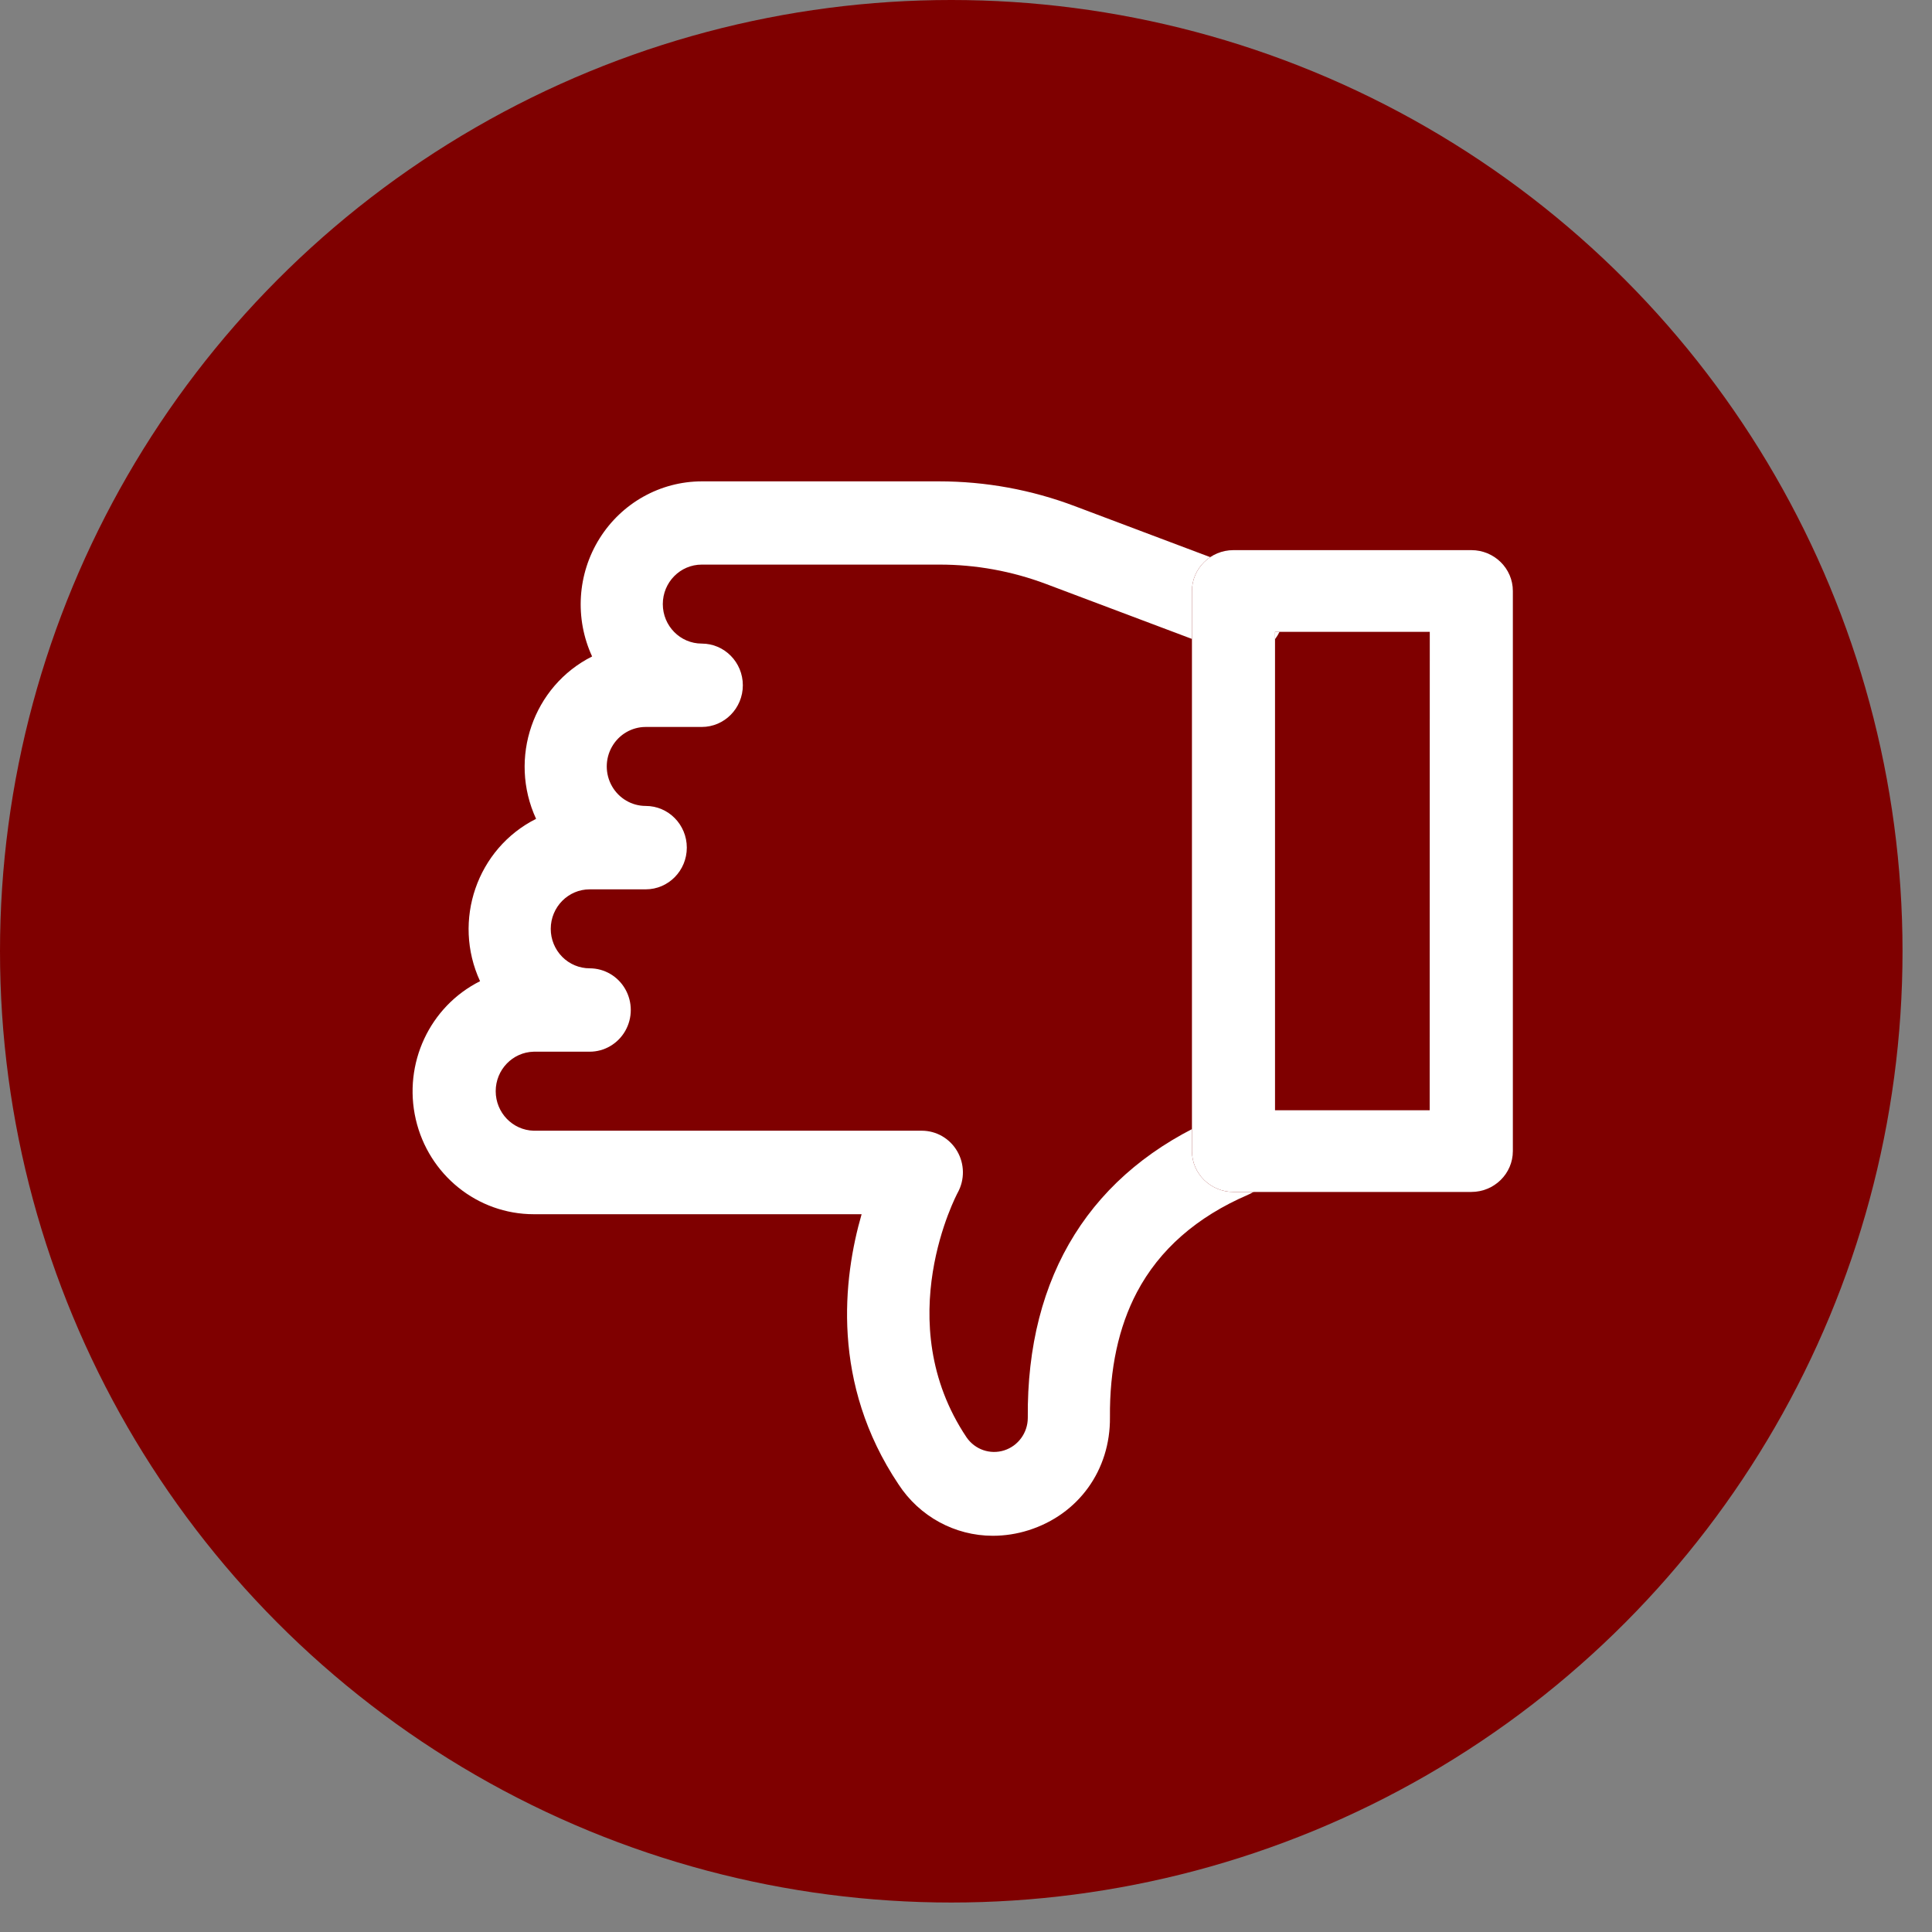
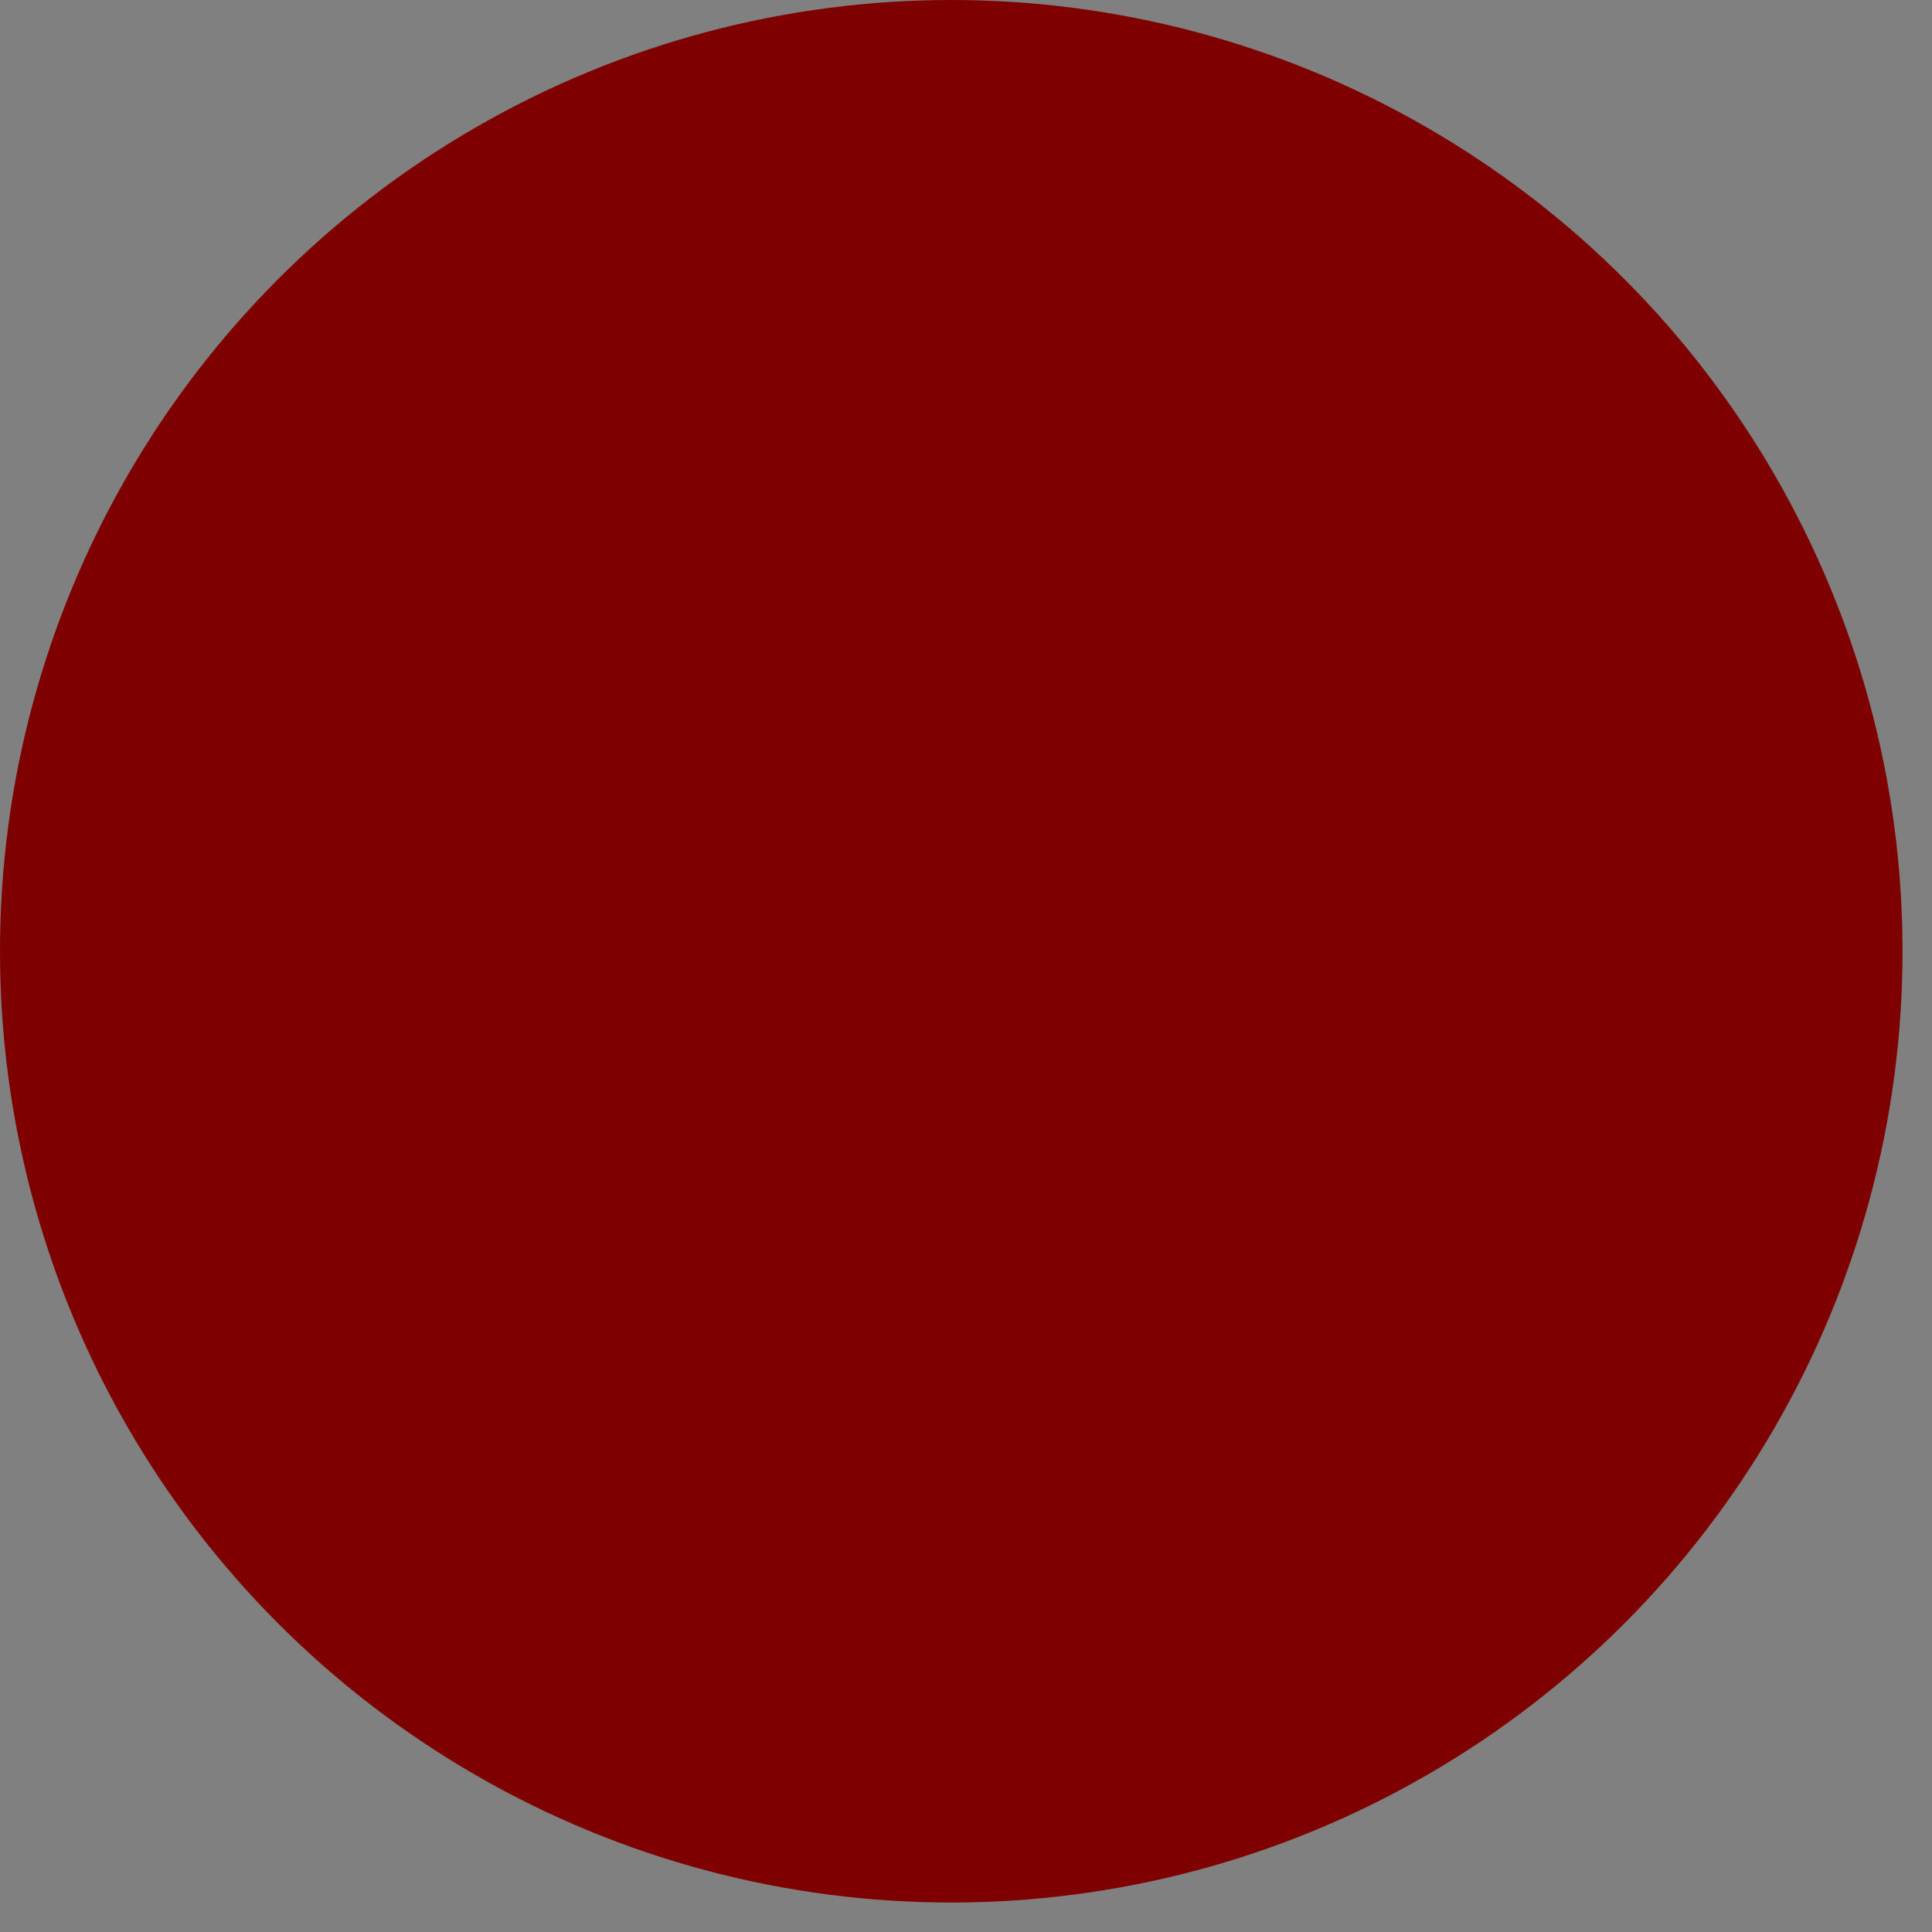
<svg xmlns="http://www.w3.org/2000/svg" xmlns:xlink="http://www.w3.org/1999/xlink" width="59px" height="59px" viewBox="0 0 59 59" version="1.1">
  <rect x="0" y="0" width="59" height="59" fill="#808080" stroke="none" />
  <title>bad-icon</title>
  <defs>
-     <path d="M8.531,21.7 L1.269,21.7 C0.568,21.7 0,21.141 0,20.452 L0,3.348 C0,2.659 0.568,2.1 1.269,2.1 L8.531,2.1 C9.232,2.1 9.8,2.659 9.8,3.348 L9.8,20.452 C9.8,21.141 9.232,21.7 8.531,21.7 Z M2.54,19.205 L7.263,19.205 L7.263,4.595 L2.537,4.595 L2.54,19.205 Z" id="path-1" />
-   </defs>
+     </defs>
  <g id="Site" stroke="none" stroke-width="1" fill="none" fill-rule="evenodd">
    <g id="DT" transform="translate(-645, -1762)">
      <g id="Why" transform="translate(90, 1382)">
        <g id="bad-icon" transform="translate(555, 380)">
          <circle id="Oval" fill="#7F0000" cx="29.05" cy="29.05" r="29.05" />
          <g id="Group" transform="translate(29.2, 31.2) scale(-1, 1) translate(-29.2, -31.2) translate(12.2, 14.7)" fill-rule="nonzero">
-             <path d="M15.885,32.2 C15.513,32.2 15.143,32.143 14.788,32.03 C13.263,31.547 12.289,30.194 12.304,28.583 C12.317,27.11 12.04,25.824 11.481,24.763 C10.795,23.462 9.654,22.461 8.087,21.786 C7.673,21.608 7.384,21.22 7.329,20.768 C7.274,20.315 7.461,19.867 7.819,19.593 C8.178,19.318 8.654,19.258 9.068,19.436 C12.868,21.071 14.854,24.24 14.813,28.602 C14.815,29.056 15.107,29.456 15.534,29.592 C15.961,29.728 16.425,29.568 16.682,29.196 C19.054,25.656 16.973,21.759 16.952,21.72 C16.736,21.326 16.742,20.845 16.968,20.457 C17.194,20.068 17.605,19.83 18.05,19.83 L29.904,19.83 C30.548,19.812 31.062,19.277 31.062,18.623 C31.062,17.969 30.548,17.434 29.904,17.417 L28.192,17.417 C27.744,17.417 27.329,17.174 27.105,16.78 C26.881,16.386 26.881,15.901 27.105,15.507 C27.329,15.113 27.744,14.871 28.192,14.871 C28.508,14.871 28.81,14.744 29.033,14.518 C29.256,14.291 29.382,13.984 29.381,13.665 C29.38,12.999 28.848,12.459 28.192,12.459 L26.481,12.459 C25.788,12.459 25.226,11.889 25.226,11.185 C25.226,10.482 25.788,9.912 26.481,9.912 C26.906,9.912 27.299,9.682 27.511,9.309 C27.724,8.936 27.724,8.476 27.511,8.103 C27.299,7.73 26.906,7.5 26.481,7.5 L24.77,7.5 C24.077,7.5 23.515,6.93 23.515,6.227 C23.515,5.524 24.077,4.954 24.77,4.954 C25.427,4.954 25.959,4.414 25.959,3.748 C25.959,3.082 25.427,2.542 24.77,2.542 L17.518,2.542 C16.402,2.54 15.295,2.742 14.249,3.136 L8.599,5.264 C7.97,5.446 7.308,5.106 7.079,4.484 C6.851,3.862 7.132,3.166 7.725,2.886 L13.374,0.758 C14.7,0.256 16.103,-0 17.518,0 L24.77,0 C26.035,0.002 27.211,0.659 27.89,1.743 C28.568,2.826 28.654,4.185 28.118,5.347 C29.922,6.254 30.682,8.456 29.829,10.306 C31.633,11.213 32.393,13.415 31.54,15.264 C33.081,16.037 33.894,17.784 33.503,19.482 C33.111,21.179 31.619,22.38 29.9,22.38 L19.888,22.38 C20.454,24.342 20.827,27.545 18.759,30.632 C18.121,31.61 17.042,32.199 15.885,32.2 Z" id="Path" fill="#FFFFFF" />
            <g id="Shape">
              <use fill="#7F0000" xlink:href="#path-1" />
              <use fill="#FFFFFF" xlink:href="#path-1" />
            </g>
          </g>
        </g>
      </g>
    </g>
  </g>
</svg>